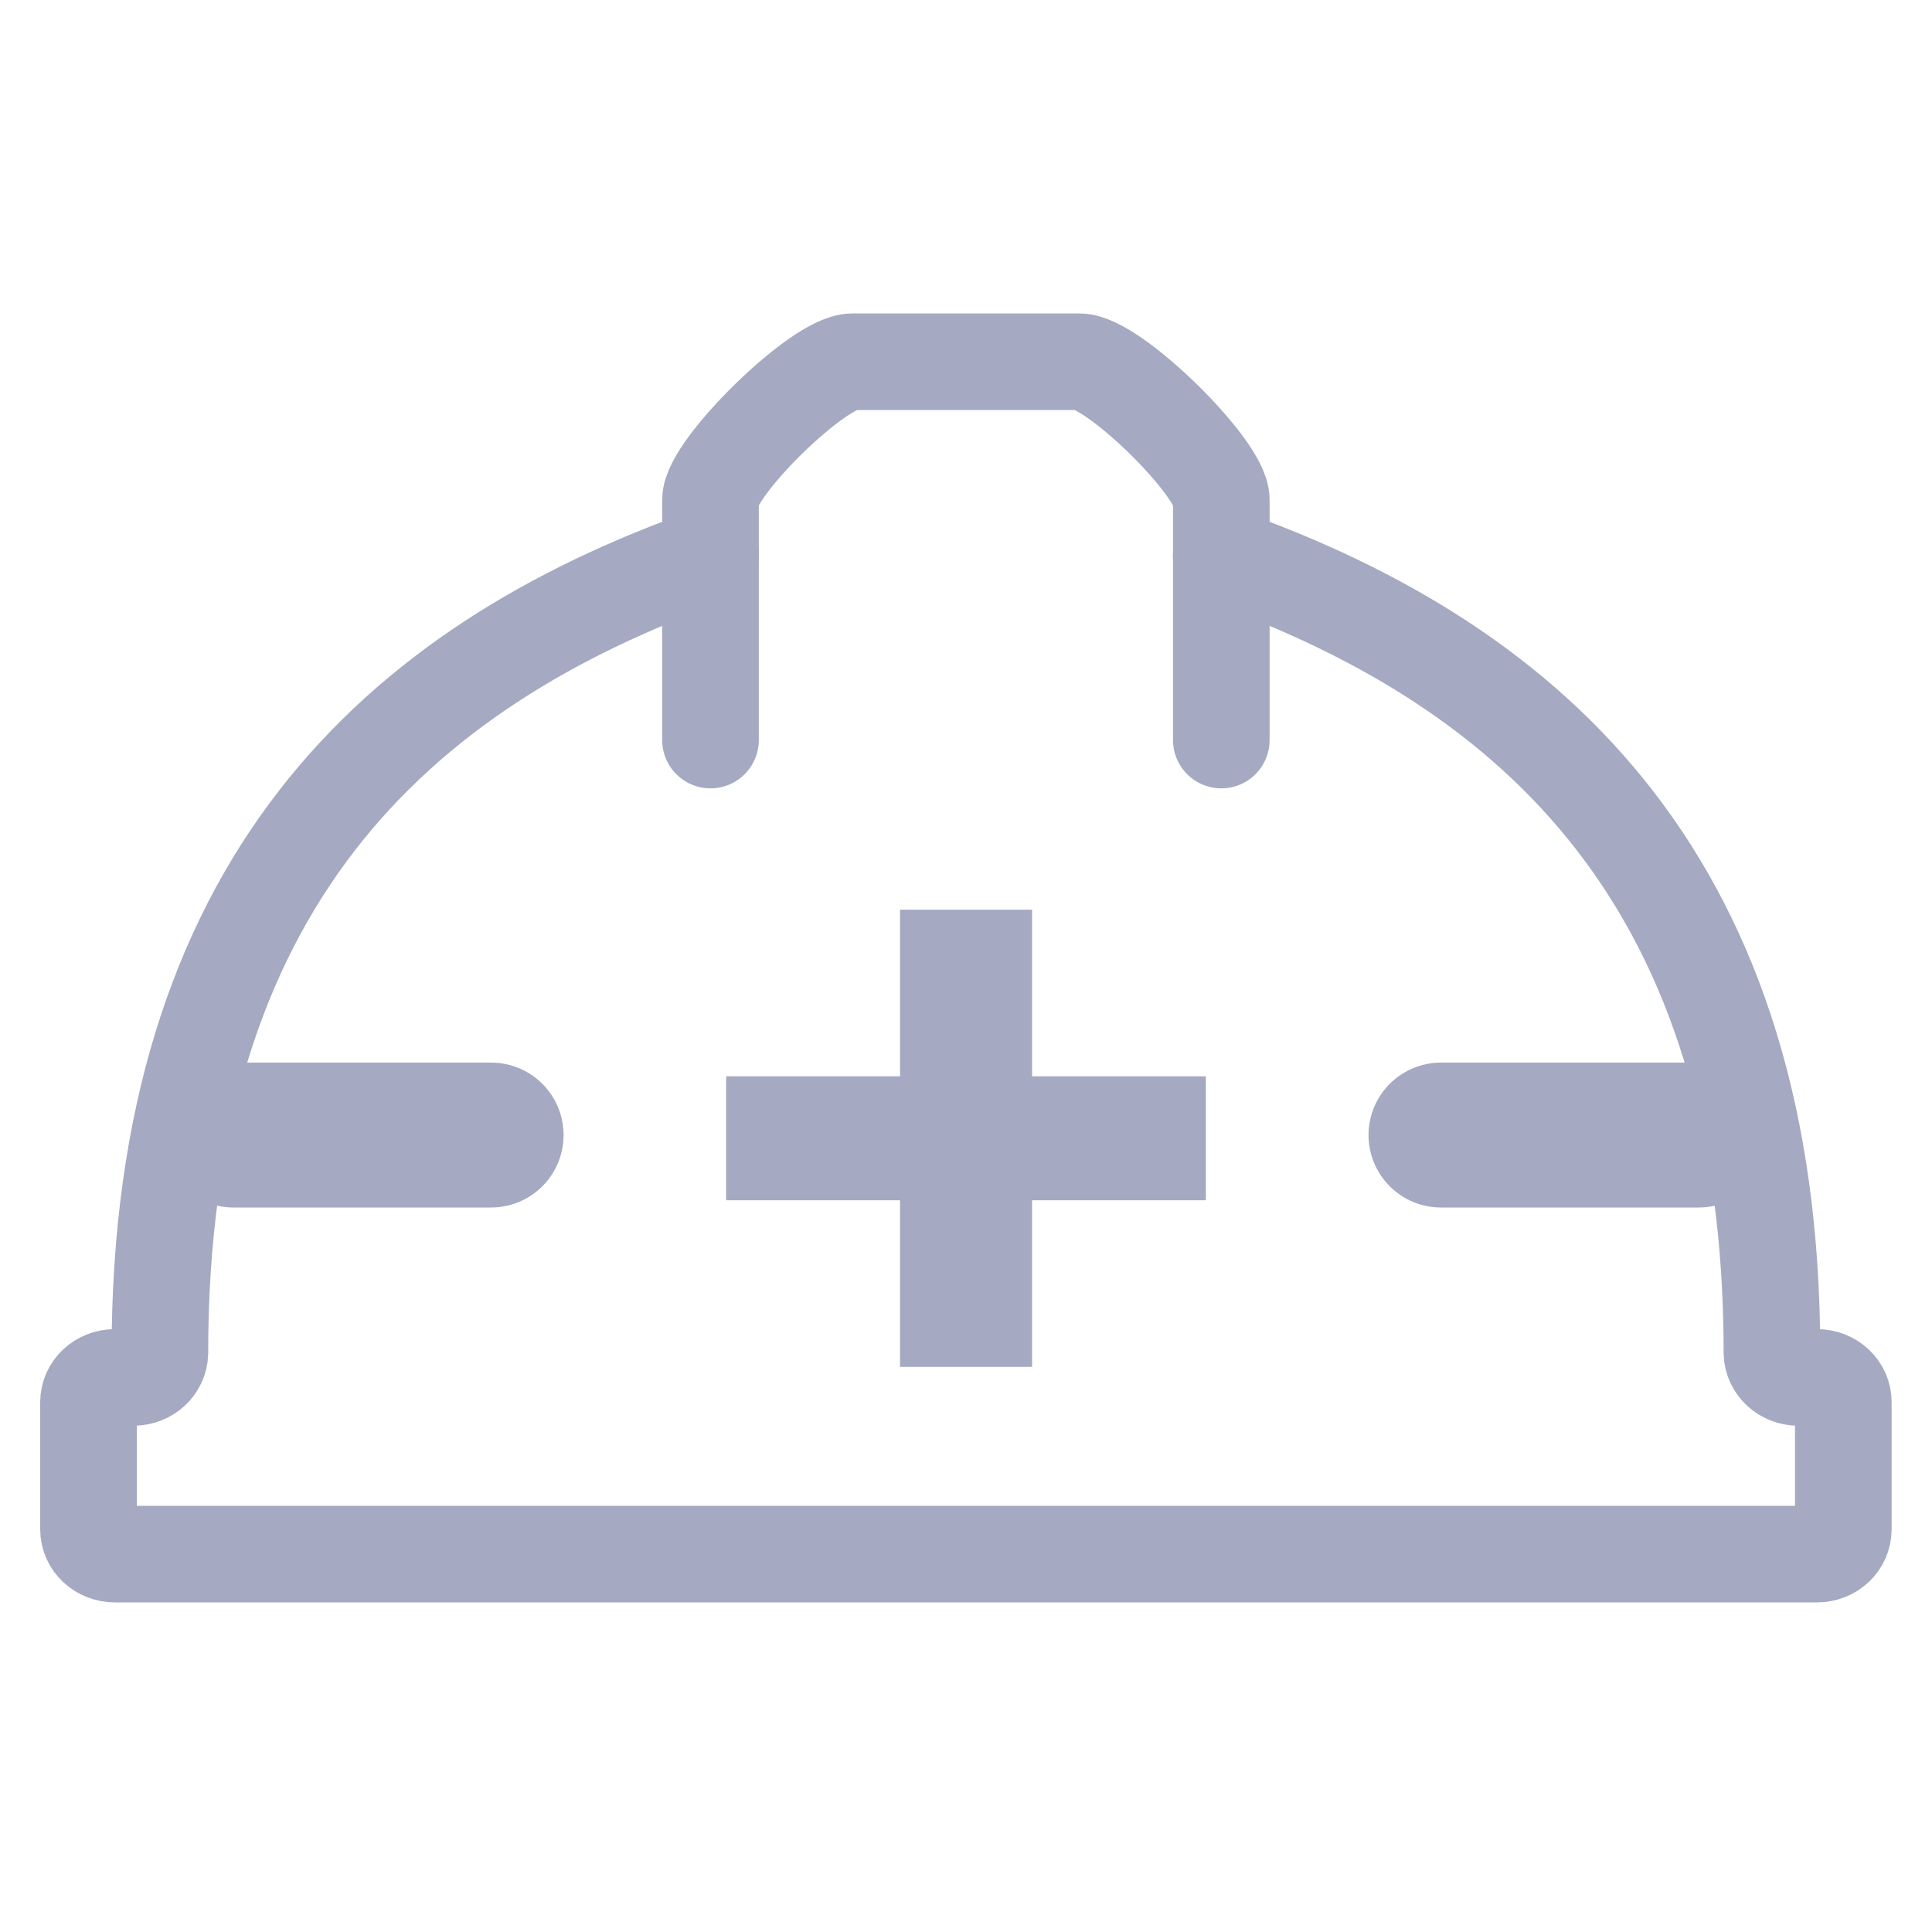
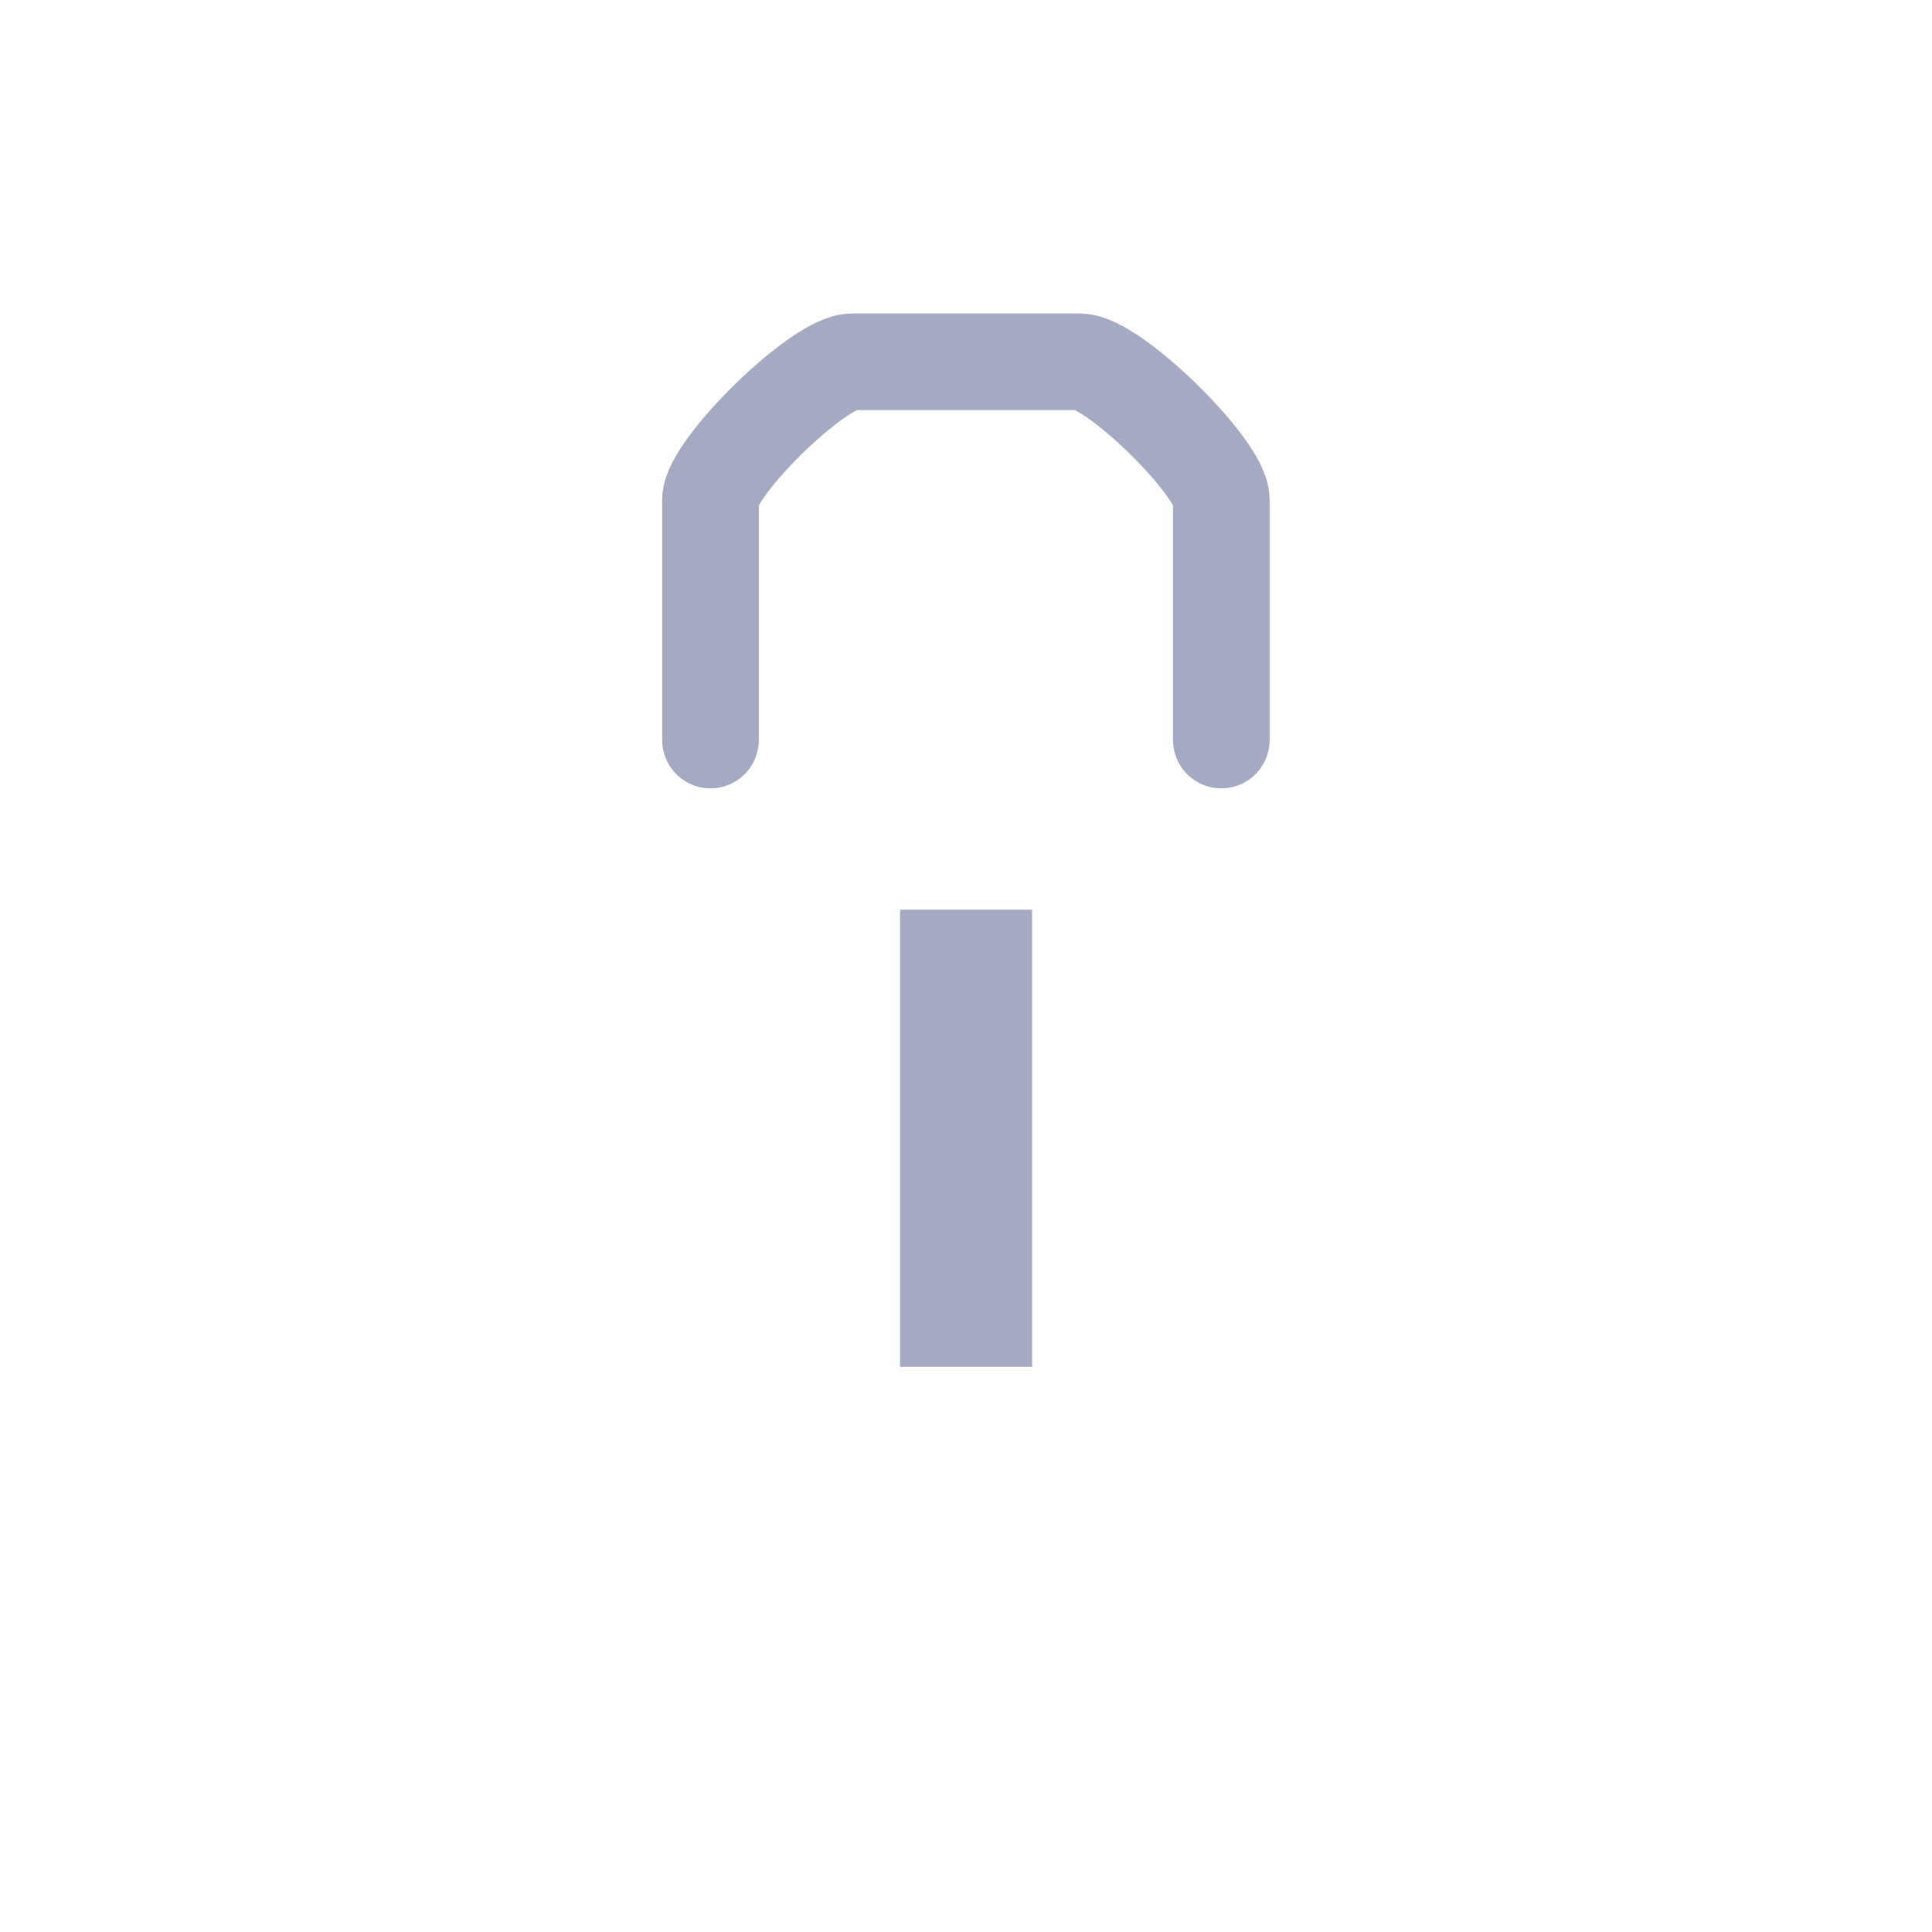
<svg xmlns="http://www.w3.org/2000/svg" width="20" height="20" viewBox="0 0 20 20" fill="none">
  <path d="M12.643 7.661V5.173C12.643 4.845 11.526 3.745 11.175 3.745H8.823C8.472 3.745 7.355 4.845 7.355 5.173V7.661" stroke="#A5A9C2" stroke-miterlimit="10" stroke-linecap="round" />
-   <path d="M12.483 11.142H7.517V12.425H12.483V11.142Z" fill="#A5A9C2" />
  <path d="M10.684 14.15V9.417H9.317V14.15H10.684Z" fill="#A5A9C2" />
-   <path d="M7.356 5.75C4.084 6.907 1.655 9.167 1.655 14.007C1.652 14.146 1.53 14.259 1.382 14.259H1.19C1.038 14.259 0.916 14.373 0.916 14.516V15.831C0.916 15.974 1.038 16.088 1.19 16.088H18.809C18.961 16.088 19.082 15.974 19.082 15.831V14.516C19.082 14.373 18.961 14.259 18.809 14.259H18.617C18.468 14.259 18.347 14.146 18.343 14.007C18.343 9.167 15.914 6.907 12.642 5.75" stroke="#A5A9C2" stroke-miterlimit="10" stroke-linecap="round" />
-   <line x1="2.417" y1="11.75" x2="5.084" y2="11.75" stroke="#A5A9C2" stroke-width="1.5" stroke-linecap="round" />
-   <line x1="14.917" y1="11.75" x2="17.584" y2="11.75" stroke="#A5A9C2" stroke-width="1.5" stroke-linecap="round" />
</svg>